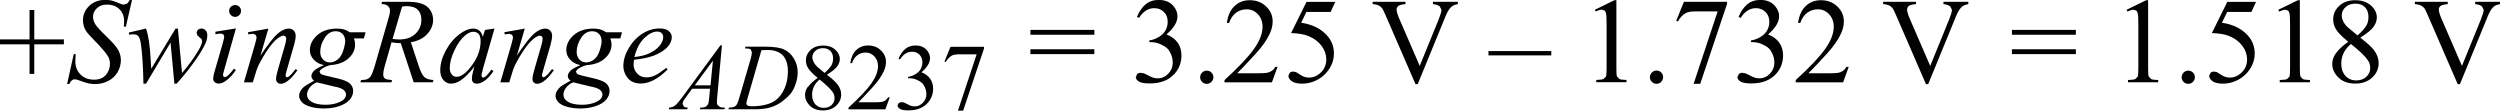
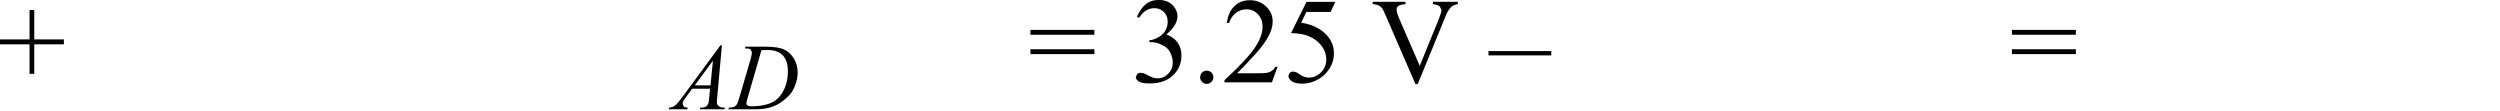
<svg xmlns="http://www.w3.org/2000/svg" id="uuid-eea97c79-cd47-4b06-9ded-f716d824dc3a" width="370.58" height="16.38" viewBox="0 0 370.58 16.38">
  <polygon points="5.08 10.95 5.08 6.57 9.47 6.57 9.47 5.84 5.08 5.84 5.08 1.48 4.38 1.48 4.38 5.84 0 5.84 0 6.57 4.38 6.57 4.38 10.95 5.08 10.95" fill="#010101" />
-   <path d="M95.52,5.63c.67-.64,1.3-.95,1.9-.95,.29,0,.51,.08,.66,.23,.15,.15,.23,.35,.23,.6,0,.4-.18,.83-.54,1.28-.36,.45-.9,.83-1.62,1.16-.54,.24-1.25,.41-2.12,.51,.32-1.24,.81-2.18,1.48-2.82Zm1.23,2.68c.99-.36,1.74-.83,2.25-1.41,.39-.45,.58-.91,.58-1.4,0-.35-.15-.64-.45-.9s-.76-.38-1.38-.38c-.86,0-1.7,.25-2.51,.76s-1.49,1.22-2.03,2.13-.81,1.81-.81,2.68c0,.65,.22,1.25,.65,1.78s1.08,.81,1.93,.81c1.26,0,2.58-.69,3.97-2.07l-.18-.25c-.77,.59-1.35,.97-1.74,1.15-.39,.17-.8,.26-1.22,.26-.53,0-.98-.18-1.34-.55s-.55-.81-.55-1.33c0-.19,.02-.44,.06-.73,1.19-.13,2.11-.32,2.77-.56Zm-9.06,4.54c.63,.13,1.06,.3,1.28,.5,.22,.21,.33,.42,.33,.65,0,.45-.3,.82-.89,1.1-.6,.28-1.31,.43-2.15,.43-.97,0-1.71-.18-2.21-.54-.35-.25-.53-.57-.53-.96,0-.33,.12-.66,.36-1s.6-.62,1.08-.83c1.48,.37,2.39,.59,2.73,.66Zm1.3-5.69c-.12,.46-.28,.84-.47,1.14s-.44,.53-.73,.7c-.29,.17-.59,.25-.9,.25-.39,0-.73-.14-1-.43s-.41-.66-.41-1.11c0-.72,.22-1.41,.65-2.08,.43-.67,.98-1,1.64-1,.42,0,.76,.13,1.02,.4,.26,.27,.39,.64,.39,1.11,0,.21-.06,.54-.18,1Zm.85-2.38c-.26-.19-.54-.33-.82-.41s-.64-.13-1.08-.13c-1.21,0-2.18,.33-2.91,.98-.73,.66-1.09,1.4-1.09,2.23,0,.51,.19,.97,.57,1.39,.38,.42,.89,.69,1.53,.81-.77,.32-1.27,.61-1.51,.87-.24,.26-.36,.51-.36,.75,0,.25,.13,.48,.4,.69-.74,.42-1.19,.68-1.34,.79-.25,.18-.46,.4-.63,.67-.17,.27-.25,.54-.25,.79,0,.31,.13,.61,.39,.91s.69,.53,1.28,.7,1.26,.26,1.99,.26c.83,0,1.58-.11,2.26-.34,.68-.23,1.2-.54,1.56-.94,.35-.4,.53-.84,.53-1.32,0-.4-.15-.76-.45-1.07-.3-.3-.93-.57-1.87-.79l-1.71-.4c-.43-.1-.69-.2-.8-.29l-.16-.32,.18-.29c.31-.26,.78-.48,1.4-.67,1.15-.06,2.06-.4,2.72-1,.66-.6,.98-1.29,.98-2.07,0-.28-.06-.57-.17-.89h1.47l.25-.91h-2.37Zm-15.07,0l.05,.32,.33-.05,.37-.04,.38,.15,.15,.34c0,.13-.09,.53-.28,1.2l-1.6,5.5h1.32l.44-1.45c.18-.59,.41-1.14,.69-1.63,.52-.94,1.02-1.72,1.49-2.33,.47-.61,.92-1.04,1.35-1.3,.23-.14,.42-.21,.59-.21l.28,.11,.11,.29c0,.25-.06,.59-.19,1.03l-1.02,3.53c-.2,.69-.3,1.17-.3,1.45,0,.22,.06,.4,.19,.53,.13,.13,.3,.2,.52,.2,.27,0,.57-.11,.91-.34,.49-.33,1-.89,1.55-1.67l-.27-.17c-.37,.5-.71,.88-1.02,1.12l-.25,.11-.15-.08-.07-.21c0-.09,.06-.35,.18-.78l1.07-3.7c.17-.59,.25-1.05,.25-1.41,0-.31-.1-.56-.29-.76-.19-.19-.43-.29-.73-.29-.54,0-1.1,.26-1.68,.77-.58,.52-1.42,1.59-2.52,3.23l1.17-4-3.04,.54Zm-3.82,.25c.19,.22,.29,.58,.29,1.08,0,1.32-.5,2.6-1.5,3.86-.75,.94-1.44,1.42-2.08,1.42-.26,0-.49-.12-.69-.35-.2-.23-.3-.55-.3-.94,0-.79,.23-1.68,.7-2.65,.46-.98,1-1.72,1.59-2.21,.42-.35,.82-.53,1.2-.53,.33,0,.6,.11,.79,.33Zm.94-.58l-.32,1c-.12-.43-.3-.74-.54-.93-.24-.19-.53-.28-.89-.28-.6,0-1.23,.25-1.91,.74-.86,.62-1.57,1.45-2.13,2.48-.56,1.03-.84,2.02-.84,2.95,0,.62,.16,1.11,.47,1.46,.31,.35,.68,.53,1.11,.53s.9-.14,1.36-.43c.64-.4,1.35-1.1,2.12-2.1l-.18,.66c-.13,.47-.19,.85-.19,1.13,0,.24,.06,.42,.19,.55,.12,.13,.31,.19,.57,.19,.36,0,.76-.16,1.19-.48,.43-.32,.84-.78,1.25-1.39l-.3-.21c-.38,.53-.69,.88-.91,1.05l-.3,.14-.18-.08-.09-.25,.03-.19,.19-.8,1.71-5.96-1.4,.21ZM59.59,.98c.26-.05,.48-.07,.67-.07,.73,0,1.28,.17,1.65,.52s.55,.84,.55,1.49c0,.83-.29,1.53-.88,2.09-.59,.56-1.38,.84-2.39,.84-.29,0-.63-.03-1-.08l1.41-4.79Zm4.57,11.21l.1-.33c-.63-.04-1.08-.18-1.36-.44s-.56-.81-.84-1.67l-1.16-3.49c1.03-.17,1.83-.57,2.42-1.21,.59-.63,.88-1.34,.88-2.1s-.29-1.45-.86-1.94-1.51-.74-2.81-.74h-3.88l-.11,.33c.41,0,.73,.08,.94,.27,.22,.19,.33,.42,.33,.69s-.07,.64-.21,1.12l-2.08,7.2c-.21,.7-.4,1.18-.59,1.46-.11,.17-.29,.3-.53,.4-.15,.07-.45,.11-.88,.13l-.1,.33h4.61l.08-.33c-.57-.05-.93-.12-1.05-.23-.17-.14-.25-.33-.25-.58,0-.32,.07-.72,.2-1.19l1.03-3.6c.47,.09,.93,.14,1.37,.13l1.91,5.79h2.85Zm-14.48,.66c.63,.13,1.06,.3,1.28,.5,.22,.21,.33,.42,.33,.65,0,.45-.3,.82-.89,1.1-.6,.28-1.31,.43-2.15,.43-.97,0-1.71-.18-2.21-.54-.35-.25-.53-.57-.53-.96,0-.33,.12-.66,.36-1s.6-.62,1.08-.83c1.48,.37,2.39,.59,2.73,.66Zm1.3-5.69c-.12,.46-.28,.84-.47,1.14s-.44,.53-.73,.7c-.29,.17-.59,.25-.9,.25-.39,0-.73-.14-1-.43s-.41-.66-.41-1.11c0-.72,.22-1.41,.65-2.08,.43-.67,.98-1,1.64-1,.42,0,.76,.13,1.02,.4,.26,.27,.39,.64,.39,1.11,0,.21-.06,.54-.18,1Zm.85-2.38c-.26-.19-.54-.33-.82-.41s-.64-.13-1.08-.13c-1.21,0-2.18,.33-2.91,.98-.73,.66-1.09,1.4-1.09,2.23,0,.51,.19,.97,.57,1.39,.38,.42,.89,.69,1.53,.81-.77,.32-1.27,.61-1.51,.87-.24,.26-.36,.51-.36,.75,0,.25,.13,.48,.4,.69-.74,.42-1.19,.68-1.34,.79-.25,.18-.46,.4-.63,.67-.17,.27-.25,.54-.25,.79,0,.31,.13,.61,.39,.91s.69,.53,1.28,.7,1.26,.26,1.99,.26c.83,0,1.58-.11,2.26-.34,.68-.23,1.2-.54,1.56-.94,.35-.4,.53-.84,.53-1.32,0-.4-.15-.76-.45-1.07-.3-.3-.93-.57-1.87-.79l-1.71-.4c-.43-.1-.69-.2-.8-.29l-.16-.32,.18-.29c.31-.26,.78-.48,1.4-.67,1.15-.06,2.06-.4,2.72-1,.66-.6,.98-1.29,.98-2.07,0-.28-.06-.57-.17-.89h1.47l.25-.91h-2.37Zm-15.07,0l.05,.32,.33-.05,.37-.04,.38,.15,.15,.34c0,.13-.09,.53-.28,1.2l-1.6,5.5h1.32l.44-1.45c.18-.59,.41-1.14,.69-1.63,.52-.94,1.02-1.72,1.49-2.33,.47-.61,.92-1.04,1.35-1.3,.23-.14,.42-.21,.59-.21l.28,.11,.11,.29c0,.25-.06,.59-.19,1.03l-1.02,3.53c-.2,.69-.3,1.17-.3,1.45,0,.22,.06,.4,.19,.53,.13,.13,.3,.2,.52,.2,.27,0,.57-.11,.91-.34,.49-.33,1-.89,1.55-1.67l-.27-.17c-.37,.5-.71,.88-1.02,1.12l-.25,.11-.15-.08-.07-.21c0-.09,.06-.35,.18-.78l1.07-3.7c.17-.59,.25-1.05,.25-1.41,0-.31-.1-.56-.29-.76-.19-.19-.43-.29-.73-.29-.54,0-1.1,.26-1.68,.77-.58,.52-1.42,1.59-2.52,3.23l1.17-4-3.04,.54Zm-4.83-.05v.34c.4-.06,.67-.1,.8-.1l.37,.12,.14,.32c0,.16-.09,.57-.28,1.21l-1.14,3.94c-.15,.5-.22,.86-.22,1.08s.08,.4,.23,.54c.15,.14,.35,.21,.59,.21,.36,0,.74-.16,1.14-.47,.54-.42,1.01-.93,1.41-1.54l-.31-.2c-.34,.49-.68,.86-1.01,1.12l-.32,.14-.2-.09-.08-.23c0-.08,.06-.33,.18-.75l1.74-6.16-3.03,.49Zm2.29-3.73c-.17,.17-.25,.38-.25,.62s.09,.45,.26,.62c.17,.17,.38,.26,.62,.26s.45-.09,.62-.26c.17-.17,.26-.38,.26-.62s-.08-.45-.25-.62-.38-.25-.62-.25-.45,.08-.62,.25Zm-8.19,3.23l-3.61,5.96c-.02-.2-.05-.68-.09-1.45-.11-2.03-.33-3.53-.69-4.51l-2.52,.59v.32c.26-.04,.48-.05,.65-.05,.3,0,.52,.07,.67,.2,.21,.19,.35,.58,.44,1.19,.21,1.45,.34,3.42,.38,5.92h.39l3.63-6.08,.57,6.08h.33c.32-.33,.81-.9,1.47-1.72,.66-.82,1.3-1.7,1.92-2.66,.51-.8,.85-1.45,1.03-1.95,.09-.26,.13-.55,.13-.85s-.08-.54-.25-.72c-.17-.18-.37-.27-.61-.27-.21,0-.38,.06-.52,.19-.13,.13-.2,.28-.2,.46l.1,.35,.34,.32,.28,.23,.09,.34c0,.28-.18,.72-.54,1.34-.61,1.05-1.42,2.17-2.44,3.37l-.61-6.59h-.33ZM10.28,12.46c.19-.47,.46-.7,.81-.7,.15,0,.34,.04,.57,.13,.67,.25,1.15,.41,1.46,.47s.63,.1,.98,.1c.71,0,1.36-.16,1.96-.47s1.06-.75,1.38-1.31c.32-.56,.48-1.15,.48-1.75,0-.53-.13-1.04-.39-1.51s-.83-1.13-1.7-1.97c-.88-.84-1.44-1.45-1.68-1.82-.24-.37-.36-.76-.36-1.17,0-.47,.19-.88,.57-1.24s.88-.54,1.49-.54c.77,0,1.39,.23,1.85,.68s.7,1.03,.7,1.74c0,.22-.01,.5-.04,.85h.3l.91-3.96h-.33c-.16,.29-.31,.47-.43,.56l-.44,.13-.27-.03s-.22-.08-.56-.22c-.48-.2-.81-.32-.99-.35-.29-.06-.6-.1-.93-.1-.97,0-1.77,.3-2.39,.89s-.93,1.3-.93,2.14c0,.52,.13,1.02,.4,1.49,.16,.29,.54,.72,1.12,1.31,1.2,1.22,1.93,2.08,2.21,2.57,.18,.33,.27,.69,.27,1.09,0,.62-.2,1.16-.6,1.63s-.98,.71-1.75,.71c-.83,0-1.5-.25-2.01-.76s-.77-1.16-.77-1.96c0-.28,.02-.64,.06-1.06h-.3l-.98,4.42h.33Z" fill="#010101" />
  <path d="M113.78,7.41c.98,0,1.72,.26,2.24,.78,.51,.52,.77,1.32,.77,2.39,0,.95-.17,1.79-.5,2.54s-.78,1.33-1.33,1.75c-.39,.29-.89,.51-1.51,.66-.61,.15-1.28,.22-1.99,.22-.26,0-.46-.02-.57-.06l-.19-.14-.07-.21c0-.12,.08-.44,.23-.96l2.01-6.94c.38-.02,.7-.03,.94-.03Zm-3.21-.23c.35,0,.58,.05,.7,.14l.18,.41c0,.25-.06,.6-.19,1.04l-1.64,5.61c-.16,.58-.31,.96-.44,1.16-.09,.13-.22,.24-.4,.31-.12,.05-.36,.09-.72,.1l-.09,.25h3.92c.95,0,1.74-.1,2.37-.3,.63-.2,1.22-.5,1.76-.92s.94-.79,1.21-1.14c.26-.34,.5-.8,.7-1.37,.21-.57,.31-1.16,.31-1.77,0-.71-.18-1.37-.54-1.99-.36-.62-.84-1.07-1.45-1.36-.6-.29-1.53-.43-2.79-.43h-2.96l-.08,.25h.15Zm-5.25,5.47h-2.33l2.69-3.66-.36,3.66Zm1.47-5.93l-5.54,7.53c-.51,.69-.89,1.15-1.15,1.36-.26,.21-.55,.33-.89,.34l-.08,.25h2.74l.08-.25c-.27,0-.47-.07-.59-.17l-.18-.38,.08-.35c.05-.12,.19-.33,.4-.62l.94-1.28h2.65l-.11,1.18c-.05,.52-.09,.86-.14,1-.07,.2-.18,.34-.31,.43-.19,.13-.43,.19-.72,.19h-.16l-.08,.25h3.65l.08-.25c-.35,0-.6-.03-.75-.1l-.35-.29c-.07-.1-.1-.23-.1-.42,0-.11,.02-.35,.05-.71l.7-7.71h-.24Z" fill="#010101" />
-   <path d="M140,9.12l.2,.08c.23-.44,.54-.76,.92-.97,.22-.12,.59-.18,1.1-.18h2.55l-2.77,8.35h.77l3.09-9.2v-.26h-4.97l-.89,2.19Zm-6.58-.32c.47-.76,1.06-1.13,1.77-1.13,.44,0,.8,.14,1.1,.43,.29,.29,.44,.67,.44,1.14,0,.36-.08,.69-.25,.99s-.43,.56-.79,.77c-.36,.21-.72,.34-1.08,.39v.21h.22c.36,0,.7,.07,1.05,.22,.34,.15,.61,.31,.81,.5,.14,.13,.27,.33,.39,.58,.16,.34,.24,.69,.24,1.05,0,.49-.17,.92-.52,1.28-.34,.36-.75,.54-1.21,.54-.19,0-.37-.03-.54-.08-.1-.03-.29-.11-.57-.26-.27-.14-.45-.23-.53-.25l-.35-.05-.39,.15-.16,.35c0,.18,.11,.34,.34,.5,.22,.16,.65,.23,1.27,.23,1.26,0,2.23-.38,2.89-1.15,.51-.59,.77-1.28,.77-2.08,0-.56-.15-1.05-.44-1.46s-.72-.73-1.29-.96c.85-.72,1.27-1.42,1.27-2.09,0-.41-.15-.79-.45-1.16-.4-.48-.97-.72-1.71-.72-.6,0-1.1,.17-1.51,.51-.4,.34-.74,.82-1,1.45l.23,.11Zm-1.77,5.61c-.12,.21-.26,.36-.42,.48-.16,.11-.34,.19-.54,.22-.2,.04-.54,.05-1.04,.05h-2.42c.28-.25,.99-1,2.13-2.24,.76-.83,1.3-1.61,1.64-2.34,.22-.47,.33-.94,.33-1.41,0-.66-.25-1.23-.76-1.71-.5-.48-1.13-.72-1.88-.72-.71,0-1.29,.23-1.77,.68-.47,.45-.76,1.1-.88,1.94h.25c.17-.51,.44-.91,.8-1.17,.36-.27,.77-.4,1.23-.4,.5,0,.93,.19,1.29,.57s.54,.86,.54,1.45c0,.77-.33,1.62-.98,2.55s-1.79,2.13-3.4,3.6v.25h5.47l.65-1.78h-.25Zm-8.2-.73c.17,.26,.26,.55,.26,.88,0,.4-.15,.73-.44,1.01s-.69,.42-1.18,.42-.91-.18-1.23-.53c-.32-.35-.48-.82-.48-1.41,0-.44,.09-.84,.27-1.22,.18-.38,.46-.72,.84-1.04,.98,.78,1.64,1.41,1.96,1.89Zm-2.33-3.81c-.22-.21-.4-.44-.52-.68-.12-.24-.18-.47-.18-.71,0-.36,.15-.67,.44-.94s.67-.4,1.13-.4,.83,.14,1.1,.41c.27,.27,.4,.65,.4,1.12,0,.36-.07,.68-.22,.97-.15,.29-.49,.67-1.04,1.17l-1.12-.93Zm-1.38,3c-.28,.4-.41,.81-.41,1.22,0,.52,.2,1.01,.59,1.45,.49,.55,1.18,.83,2.06,.83,.81,0,1.46-.23,1.96-.69,.5-.46,.75-1.02,.75-1.67,0-.51-.17-1-.52-1.47-.26-.36-.79-.84-1.59-1.46,.78-.49,1.29-.91,1.54-1.27s.37-.71,.37-1.06c0-.52-.23-.98-.68-1.39s-1.06-.61-1.8-.61-1.39,.22-1.85,.65c-.46,.44-.7,.95-.7,1.56,0,.39,.11,.77,.32,1.13,.21,.36,.69,.85,1.42,1.45-.67,.49-1.15,.93-1.42,1.34Z" fill="#010101" />
  <path d="M152.74,8.02h9.48v-.72h-9.48v.72Zm0-2.87h9.48v-.72h-9.48v.72Z" fill="#010101" />
  <path d="M212.41,.27v.33l.15,.03c.4,.06,.69,.17,.86,.33l.25,.49c0,.26-.14,.74-.41,1.42l-2.81,6.9-3.03-6.99c-.27-.62-.4-1.08-.4-1.37,0-.21,.08-.38,.25-.52s.52-.23,1.07-.28V.27h-4.87v.33c.36,.03,.65,.1,.87,.2s.39,.24,.54,.43c.09,.12,.25,.44,.48,.97l4.46,10.27h.33l4.16-10.14c.24-.59,.52-1.03,.83-1.32,.22-.19,.54-.33,.96-.4V.27h-3.67Zm-18.74,0l-2.29,4.63c1.1,.04,1.97,.19,2.61,.46,.81,.34,1.45,.82,1.92,1.45,.46,.62,.69,1.3,.69,2.02s-.26,1.38-.78,1.89c-.52,.52-1.12,.78-1.81,.78-.45,0-.9-.15-1.34-.46-.28-.19-.47-.31-.58-.36l-.4-.07c-.21,0-.38,.06-.51,.19l-.2,.43c0,.29,.16,.56,.49,.8,.32,.24,.84,.37,1.56,.37s1.4-.16,2.07-.48c.47-.23,.91-.53,1.29-.91s.71-.83,.96-1.36c.25-.53,.38-1.11,.38-1.74,0-1.08-.39-2.02-1.17-2.81-.91-.93-2.14-1.5-3.69-1.73l.78-1.6h3.59l.69-1.49h-4.27Zm-4.61,9.62c-.15,.26-.33,.47-.54,.61-.21,.14-.43,.24-.69,.29-.25,.05-.7,.07-1.33,.07h-3.11c.36-.33,1.27-1.29,2.73-2.88,.97-1.06,1.68-2.07,2.11-3.01,.28-.6,.42-1.21,.42-1.81,0-.84-.32-1.58-.97-2.2-.65-.62-1.46-.93-2.42-.93-.91,0-1.67,.29-2.27,.87-.61,.58-.98,1.41-1.13,2.5h.33c.22-.66,.57-1.17,1.03-1.51,.46-.34,.99-.51,1.58-.51,.64,0,1.2,.24,1.66,.73s.69,1.11,.69,1.86c0,.99-.42,2.08-1.27,3.28s-2.3,2.74-4.37,4.62v.33h7.03l.83-2.29h-.33Zm-10.87,.87c-.19,.19-.29,.42-.29,.69s.09,.5,.29,.69c.19,.19,.42,.29,.69,.29s.5-.1,.69-.29c.19-.19,.29-.42,.29-.69s-.09-.5-.28-.69c-.19-.19-.42-.29-.69-.29s-.5,.09-.69,.28Zm-9.36-8.09c.61-.97,1.37-1.46,2.28-1.46,.56,0,1.03,.19,1.41,.56,.38,.37,.57,.86,.57,1.46,0,.46-.11,.89-.32,1.27s-.55,.72-1.01,.99c-.47,.28-.93,.44-1.39,.5v.26h.28c.46,0,.91,.1,1.34,.29s.79,.4,1.04,.64c.18,.17,.35,.42,.5,.75,.21,.44,.31,.89,.31,1.35,0,.63-.22,1.18-.66,1.64s-.96,.69-1.56,.69c-.25,0-.48-.03-.69-.1-.13-.04-.38-.14-.73-.33-.35-.18-.58-.29-.68-.32l-.45-.07c-.19,0-.36,.06-.5,.19l-.21,.45c0,.23,.15,.44,.43,.64,.29,.2,.84,.3,1.64,.3,1.62,0,2.86-.49,3.72-1.48,.66-.76,.98-1.65,.98-2.68,0-.72-.19-1.35-.56-1.88s-.93-.94-1.66-1.23c1.09-.93,1.63-1.82,1.63-2.69,0-.53-.19-1.02-.58-1.49-.51-.62-1.24-.93-2.2-.93-.77,0-1.42,.22-1.94,.65-.52,.44-.95,1.06-1.29,1.86l.29,.14Z" fill="#010101" />
  <rect x="220.64" y="7.57" width="9.31" height=".64" fill="#010101" />
-   <path d="M288.08,.27v.33l.15,.03c.4,.06,.69,.17,.86,.33l.25,.49c0,.26-.14,.74-.41,1.42l-2.81,6.9-3.03-6.99c-.27-.62-.4-1.08-.4-1.37,0-.21,.08-.38,.25-.52s.52-.23,1.07-.28V.27h-4.87v.33c.36,.03,.65,.1,.87,.2s.39,.24,.54,.43c.09,.12,.25,.44,.48,.97l4.46,10.27h.33l4.16-10.14c.24-.59,.52-1.03,.83-1.32,.22-.19,.54-.33,.96-.4V.27h-3.67Zm-14.35,9.62c-.15,.26-.33,.47-.54,.61-.21,.14-.43,.24-.69,.29-.25,.05-.7,.07-1.33,.07h-3.11c.36-.33,1.27-1.29,2.73-2.88,.97-1.06,1.68-2.07,2.11-3.01,.28-.6,.42-1.21,.42-1.81,0-.84-.32-1.58-.97-2.2-.65-.62-1.46-.93-2.42-.93-.91,0-1.67,.29-2.27,.87-.61,.58-.98,1.41-1.13,2.5h.33c.22-.66,.57-1.17,1.03-1.51,.46-.34,.99-.51,1.58-.51,.64,0,1.2,.24,1.66,.73s.69,1.11,.69,1.86c0,.99-.42,2.08-1.27,3.28s-2.3,2.74-4.37,4.62v.33h7.03l.83-2.29h-.33Zm-15.72-7.22c.61-.97,1.37-1.46,2.28-1.46,.56,0,1.03,.19,1.41,.56,.38,.37,.57,.86,.57,1.46,0,.46-.11,.89-.32,1.27s-.55,.72-1.01,.99c-.47,.28-.93,.44-1.39,.5v.26h.28c.46,0,.91,.1,1.34,.29s.79,.4,1.04,.64c.18,.17,.35,.42,.5,.75,.21,.44,.31,.89,.31,1.35,0,.63-.22,1.18-.66,1.64s-.96,.69-1.56,.69c-.25,0-.48-.03-.69-.1-.13-.04-.38-.14-.73-.33-.35-.18-.58-.29-.68-.32l-.45-.07c-.19,0-.36,.06-.5,.19l-.21,.45c0,.23,.15,.44,.43,.64,.29,.2,.84,.3,1.64,.3,1.62,0,2.86-.49,3.72-1.48,.66-.76,.98-1.65,.98-2.68,0-.72-.19-1.35-.56-1.88s-.93-.94-1.66-1.23c1.09-.93,1.63-1.82,1.63-2.69,0-.53-.19-1.02-.58-1.49-.51-.62-1.24-.93-2.2-.93-.77,0-1.42,.22-1.94,.65-.52,.44-.95,1.06-1.29,1.86l.29,.14Zm-9.54,.41l.25,.1c.3-.56,.69-.98,1.19-1.25,.28-.16,.75-.24,1.42-.24h3.28l-3.56,10.73h.98l3.97-11.83V.27h-6.39l-1.14,2.82Zm-3.61,7.67c-.19,.19-.29,.42-.29,.69s.09,.5,.29,.69c.19,.19,.42,.29,.69,.29s.5-.1,.69-.29c.19-.19,.29-.42,.29-.69s-.09-.5-.28-.69c-.19-.19-.42-.29-.69-.29s-.5,.09-.69,.28Zm-8.32-9.05c.39-.18,.69-.27,.91-.27l.39,.13c.11,.09,.18,.23,.22,.41,.06,.25,.09,.8,.09,1.67v6.43c0,.71-.03,1.14-.1,1.29l-.34,.34c-.16,.09-.53,.13-1.09,.15v.33h4.48v-.33c-.54-.01-.9-.06-1.07-.15l-.35-.38c-.06-.16-.08-.58-.08-1.25V.03h-.29l-2.9,1.42,.13,.27Z" fill="#010101" />
  <path d="M298.23,8.02h9.48v-.72h-9.48v.72Zm0-2.87h9.48v-.72h-9.48v.72Z" fill="#010101" />
-   <path d="M366.9,.27v.33l.15,.03c.41,.06,.69,.17,.86,.33l.25,.49c0,.26-.14,.74-.41,1.42l-2.81,6.9-3.03-6.99c-.27-.62-.4-1.08-.4-1.37,0-.21,.08-.38,.25-.52s.52-.23,1.07-.28V.27h-4.87v.33c.36,.03,.65,.1,.87,.2,.21,.1,.39,.24,.54,.43,.09,.12,.26,.44,.48,.97l4.46,10.27h.33l4.16-10.14c.24-.59,.51-1.03,.82-1.32,.22-.19,.54-.33,.96-.4V.27h-3.67Zm-15.89,8.68c.22,.33,.33,.71,.33,1.13,0,.51-.19,.94-.57,1.3s-.89,.54-1.52,.54-1.17-.23-1.58-.68c-.41-.45-.62-1.06-.62-1.81,0-.56,.12-1.09,.35-1.57,.23-.48,.6-.93,1.08-1.34,1.27,1,2.11,1.81,2.52,2.43Zm-3-4.9c-.29-.28-.51-.57-.66-.87-.15-.3-.23-.61-.23-.91,0-.46,.19-.87,.56-1.21s.86-.52,1.46-.52,1.07,.17,1.42,.52c.34,.35,.52,.83,.52,1.45,0,.46-.09,.88-.28,1.24s-.63,.87-1.34,1.5l-1.44-1.2Zm-1.77,3.85c-.35,.52-.53,1.04-.53,1.57,0,.67,.25,1.29,.76,1.86,.63,.71,1.51,1.06,2.65,1.06,1.04,0,1.87-.3,2.51-.89,.64-.59,.96-1.31,.96-2.15,0-.66-.22-1.29-.67-1.89-.33-.46-1.02-1.08-2.05-1.88,1-.63,1.66-1.17,1.98-1.63s.47-.92,.47-1.36c0-.67-.29-1.26-.88-1.78s-1.36-.78-2.32-.78-1.79,.28-2.38,.84-.89,1.23-.89,2c0,.5,.13,.99,.41,1.46,.27,.47,.88,1.09,1.82,1.86-.87,.63-1.48,1.2-1.83,1.72Zm-8.38-6.19c.39-.18,.69-.27,.9-.27l.39,.13c.11,.09,.18,.23,.22,.41,.06,.25,.09,.8,.09,1.67v6.43c0,.71-.03,1.14-.1,1.29l-.34,.34c-.16,.09-.53,.13-1.09,.15v.33h4.48v-.33c-.54-.01-.9-.06-1.07-.15l-.35-.38c-.05-.16-.08-.58-.08-1.25V.03h-.29l-2.9,1.42,.13,.27Zm-7.7-1.44l-2.29,4.63c1.1,.04,1.97,.19,2.61,.46,.81,.34,1.45,.82,1.92,1.45,.46,.62,.69,1.3,.69,2.02s-.26,1.38-.78,1.89c-.52,.52-1.12,.78-1.8,.78-.45,0-.9-.15-1.34-.46-.28-.19-.47-.31-.59-.36l-.4-.07c-.21,0-.38,.06-.51,.19l-.2,.43c0,.29,.16,.56,.49,.8,.32,.24,.84,.37,1.56,.37s1.4-.16,2.07-.48c.47-.23,.9-.53,1.29-.91s.71-.83,.96-1.36c.25-.53,.38-1.11,.38-1.74,0-1.08-.39-2.02-1.17-2.81-.91-.93-2.14-1.5-3.69-1.73l.78-1.6h3.59l.68-1.49h-4.27Zm-6.48,10.49c-.19,.19-.29,.42-.29,.69s.09,.5,.29,.69c.19,.19,.42,.29,.69,.29s.5-.1,.69-.29c.19-.19,.29-.42,.29-.69s-.09-.5-.28-.69c-.19-.19-.42-.29-.69-.29s-.5,.09-.69,.28Zm-8.32-9.05c.39-.18,.69-.27,.91-.27l.39,.13c.11,.09,.18,.23,.22,.41,.06,.25,.09,.8,.09,1.67v6.43c0,.71-.03,1.14-.1,1.29l-.34,.34c-.16,.09-.53,.13-1.09,.15v.33h4.48v-.33c-.54-.01-.9-.06-1.07-.15l-.35-.38c-.06-.16-.08-.58-.08-1.25V.03h-.29l-2.9,1.42,.13,.27Z" fill="#010101" />
</svg>